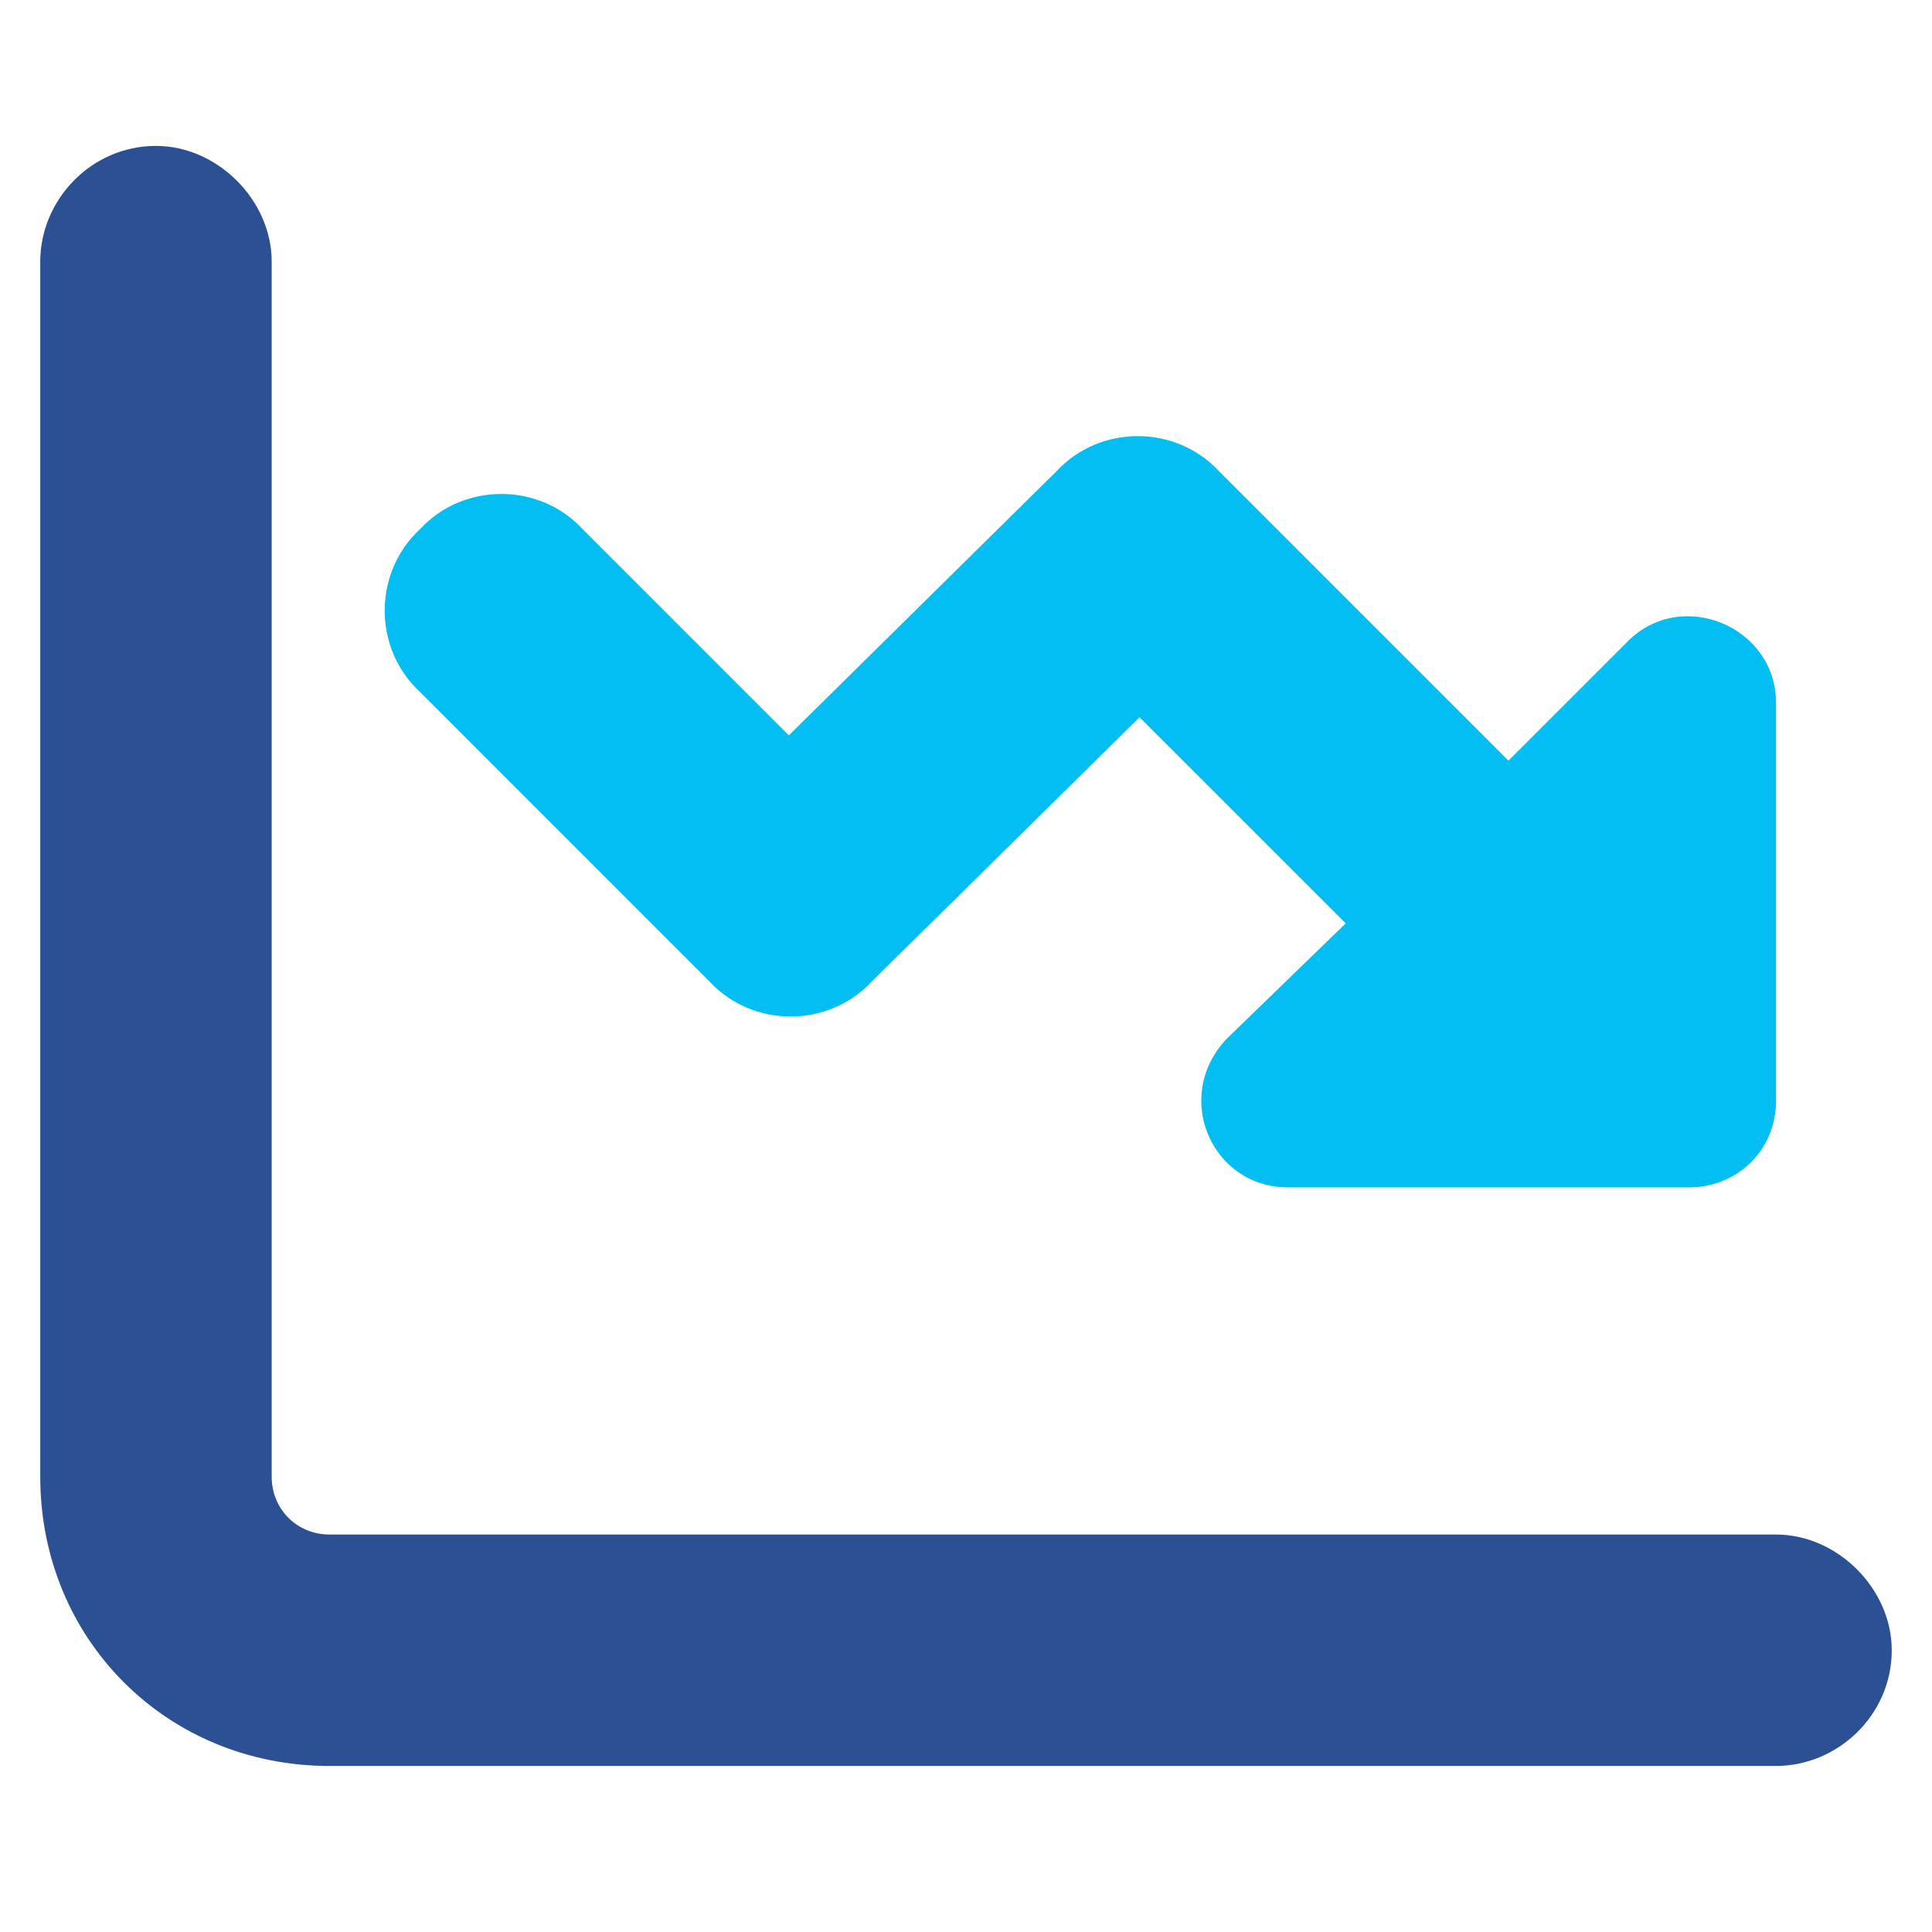
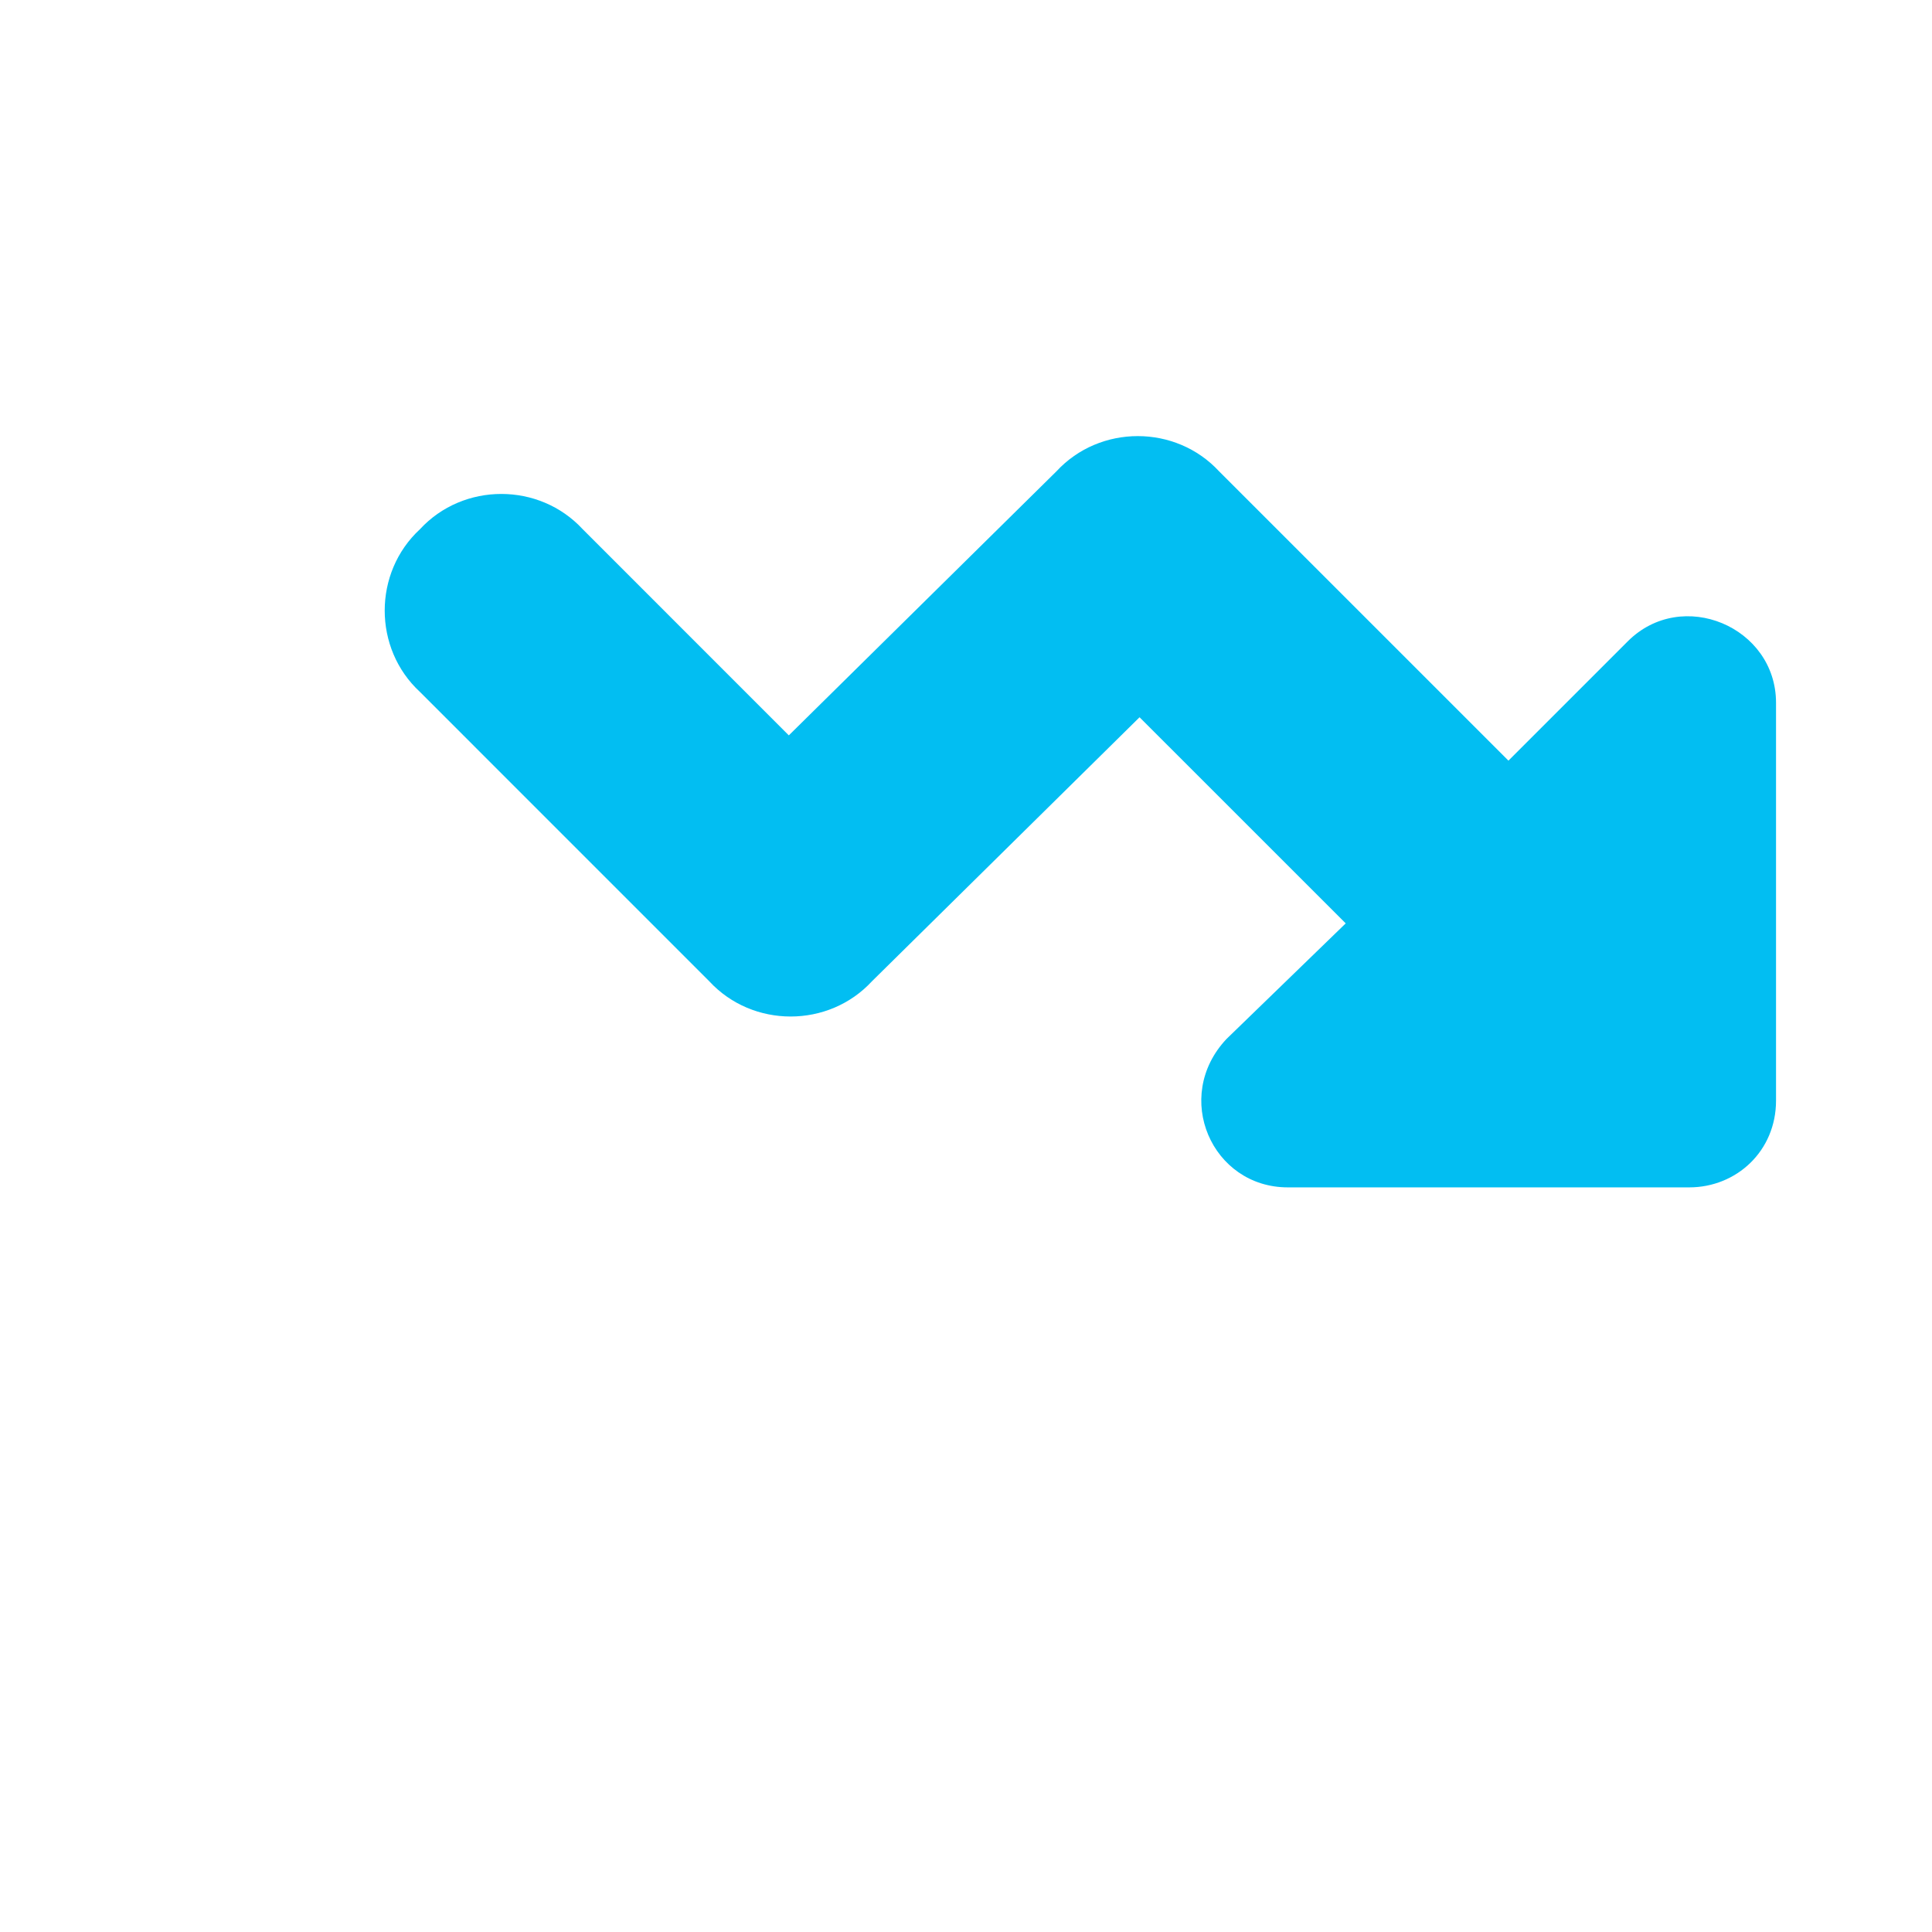
<svg xmlns="http://www.w3.org/2000/svg" width="48" height="48" viewBox="0 0 48 48" fill="none">
-   <path d="M3.875 3.625C5.402 3.625 6.75 4.973 6.75 6.5V36.688C6.75 37.496 7.379 38.125 8.188 38.125H44.125C45.652 38.125 47 39.473 47 41C47 42.617 45.652 43.875 44.125 43.875H8.188C4.145 43.875 1 40.73 1 36.688V6.5C1 4.973 2.258 3.625 3.875 3.625Z" fill="#2B5093" />
  <path d="M37.477 18.898L40.441 15.934C41.789 14.586 44.125 15.574 44.125 17.461V27.344C44.125 28.602 43.137 29.5 41.969 29.5H31.996C30.109 29.5 29.121 27.254 30.469 25.816L33.434 22.941L28.312 17.82L21.664 24.379C20.586 25.547 18.699 25.547 17.621 24.379L10.434 17.191C9.266 16.113 9.266 14.227 10.434 13.148C11.512 11.98 13.398 11.98 14.477 13.148L19.598 18.27L26.246 11.711C27.324 10.543 29.211 10.543 30.289 11.711L37.477 18.898Z" fill="#02BEF2" />
</svg>